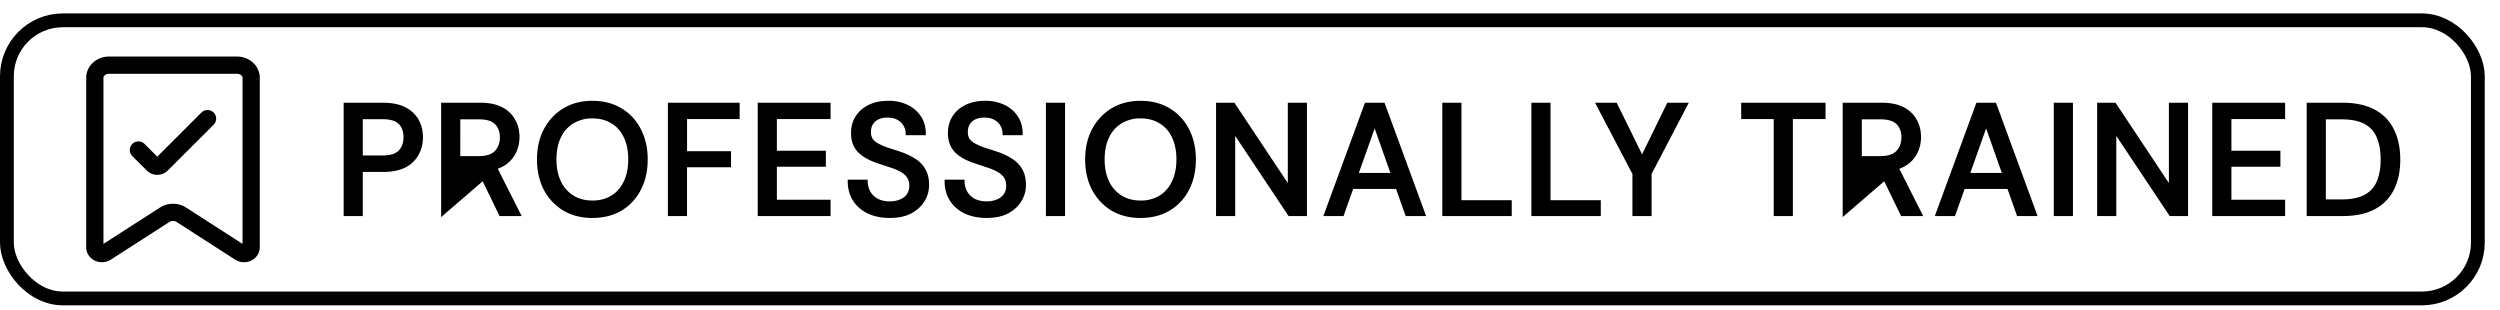
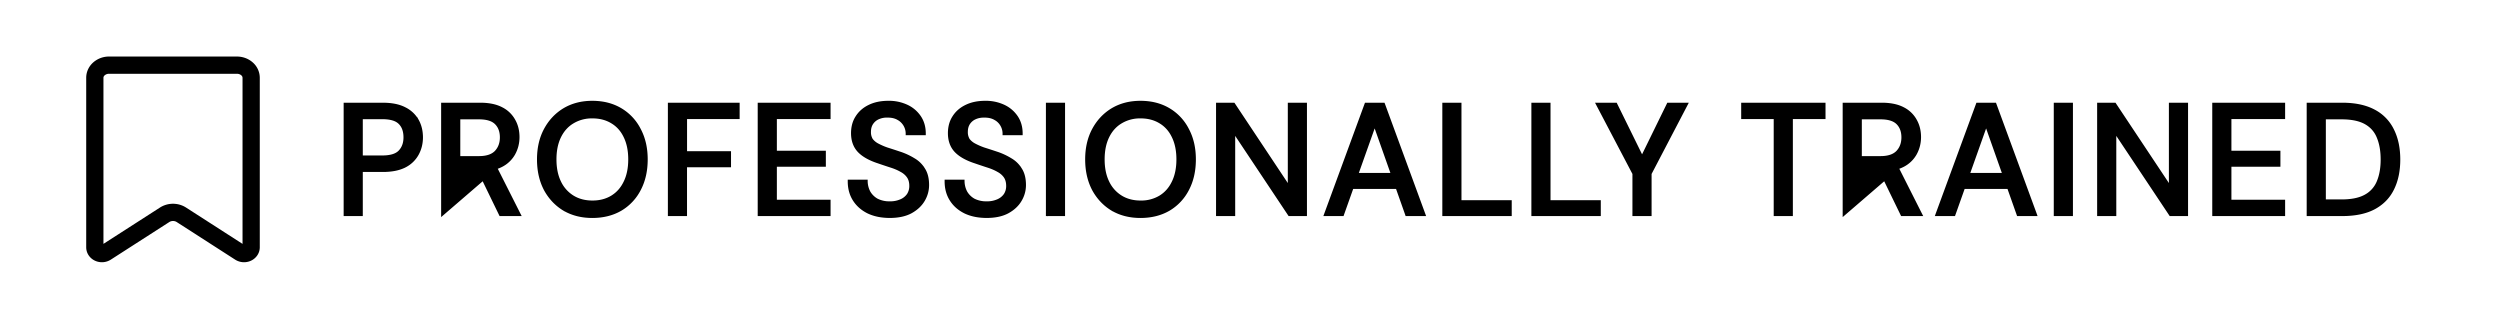
<svg xmlns="http://www.w3.org/2000/svg" width="145" height="18" fill="none">
-   <rect x=".4" y="1.179" width="143.316" height="16.13" rx="3.243" stroke="#495735" style="stroke:#495735;stroke:color(display-p3 .288 .34 .207);stroke-opacity:1" stroke-width=".8" />
  <path d="m13.912 14.64-3.394-2.183a.899.899 0 0 0-.485-.139.898.898 0 0 0-.484.14L6.154 14.64a.458.458 0 0 1-.429.03.397.397 0 0 1-.164-.134.333.333 0 0 1-.061-.19V4.508c0-.193.087-.379.241-.515a.882.882 0 0 1 .583-.214h7.418c.219 0 .428.077.583.214a.689.689 0 0 1 .242.515v9.838a.333.333 0 0 1-.062.19.398.398 0 0 1-.164.134.458.458 0 0 1-.429-.03Z" stroke="#495735" style="stroke:#495735;stroke:color(display-p3 .288 .34 .207);stroke-opacity:1" stroke-linecap="round" stroke-linejoin="round" />
-   <path d="M12.037 6.88 9.38 9.535a.364.364 0 0 1-.515 0l-.836-.835" stroke="#495735" style="stroke:#495735;stroke:color(display-p3 .288 .34 .207);stroke-opacity:1" stroke-linecap="round" stroke-linejoin="round" />
  <path d="M133.838 12.432v.05h2.008c.752 0 1.374-.128 1.863-.388h.001c.494-.266.86-.64 1.096-1.124.24-.482.36-1.055.36-1.716 0-.662-.12-1.235-.36-1.716a2.494 2.494 0 0 0-1.096-1.134c-.496-.266-1.118-.397-1.864-.397h-2.008v6.425Zm4.066-1.904a1.59 1.59 0 0 1-.716.804c-.336.189-.794.285-1.378.285h-.961V6.872h.961c.584 0 1.042.096 1.378.285.336.189.574.46.716.813.149.357.224.785.224 1.284 0 .493-.075.917-.224 1.274ZM128.361 12.432v.05H132.487V11.636H129.372V9.622H132.214V8.794H129.372v-1.94H132.487V6.007H128.361v6.425ZM121.684 12.432v.05H122.695V7.716l3.16 4.744.015.022H126.857V6.008H125.846V10.782l-3.16-4.753-.014-.022H121.684v6.425ZM119.169 12.432v.05H120.18V6.008H119.169v6.425ZM112.315 12.415l-.024.068h1.063l.012-.034.548-1.542h2.556l.545 1.542.012.034h1.081l-.024-.068-2.341-6.376-.012-.032h-1.063l-.012.032-2.341 6.376Zm2.88-5.116.982 2.78h-1.969l.987-2.78ZM111.127 8.922c.162-.299.243-.623.243-.97 0-.366-.081-.694-.243-.981a1.698 1.698 0 0 0-.731-.704c-.331-.175-.753-.26-1.262-.26H106.925v6.475l4.158-3.584m.044.024-.044-.024m.044.024-.044-.024m.044.024a1.74 1.74 0 0 1-.74.713h-.001a1.992 1.992 0 0 1-.296.124m.993-.86a1.692 1.692 0 0 1-.72.692 1.9 1.9 0 0 1-.296.122l.023.046m0 0 1.338 2.651.037.072H110.296l-.014-.028-1.242-2.558m1.05-.137-.049.015 1.317 2.609h.026v.05l-.045.022-.011-.023h-1.001l-1.232-2.536h-.055m0 0-.025-.05h.056l-.031.05Zm-1.104-.05h-.05v.05h.05v-.05Zm1.134-.742h-1.134V6.872h1.134c.456 0 .774.102.967.295.195.195.295.46.295.802 0 .335-.103.608-.305.822-.2.205-.515.313-.957.313ZM102.925 12.432v.05H103.936V6.854H105.83V6.007H101.039V6.854H102.925v5.578ZM94.73 12.432v.05h1.012v-2.405L97.83 6.08l.038-.073H96.735l-.013.028-1.482 3.028-1.49-3.028-.013-.028h-1.143l.038.073 2.099 3.997v2.355ZM88.87 12.432v.05H92.796V11.663H89.88V6.007H88.87v6.425ZM83.704 12.432v.05H87.63V11.663h-2.915V6.007h-1.01v6.425ZM76.851 12.415l-.025.068h1.064l.011-.034.548-1.542h2.557l.545 1.542.011.034H82.644l-.025-.068-2.34-6.376-.013-.032H79.204l-.012.032-2.341 6.376Zm2.88-5.116.982 2.78h-1.97l.988-2.78ZM70.58 12.432v.05H71.591V7.716l3.16 4.744.015.022H75.753V6.008h-1.01V10.782l-3.16-4.753-.015-.022H70.581v6.425ZM64.499 12.175c.477.278 1.026.417 1.647.417.633 0 1.188-.139 1.665-.417a2.896 2.896 0 0 0 1.103-1.177c.265-.506.397-1.091.397-1.753 0-.657-.132-1.236-.397-1.736a2.881 2.881 0 0 0-1.103-1.186c-.476-.284-1.032-.426-1.665-.426-.621 0-1.17.142-1.647.426-.47.285-.84.68-1.111 1.185-.266.5-.398 1.08-.398 1.737 0 .662.132 1.247.397 1.753V11c.272.5.642.892 1.112 1.176Zm3.515-1.623c-.173.363-.418.64-.737.836a2.107 2.107 0 0 1-1.122.293c-.43 0-.802-.098-1.121-.293a1.971 1.971 0 0 1-.747-.836c-.178-.362-.268-.797-.268-1.307 0-.51.09-.946.268-1.308.178-.363.427-.637.746-.826a2.107 2.107 0 0 1 1.122-.294c.43 0 .803.098 1.122.293.319.19.564.464.737.826.178.363.268.798.268 1.309 0 .51-.09.945-.268 1.307ZM60.712 12.432v.05H61.723V6.008h-1.01v6.425ZM55.977 12.34v.001c.36.168.778.25 1.252.25.485 0 .894-.085 1.225-.26.33-.18.58-.41.748-.693.169-.28.254-.584.254-.909 0-.37-.075-.678-.227-.918a1.65 1.65 0 0 0-.6-.591 3.857 3.857 0 0 0-.847-.387 43.02 43.02 0 0 0-.702-.228 3.827 3.827 0 0 1-.538-.233 1.026 1.026 0 0 1-.347-.285.808.808 0 0 1-.11-.446c0-.186.044-.343.129-.473a.812.812 0 0 1 .36-.3c.157-.07.335-.102.535-.097h.001c.242 0 .442.05.603.148a.916.916 0 0 1 .364.364.958.958 0 0 1 .122.459v.05h1.065v-.05c0-.367-.09-.69-.272-.966a1.85 1.85 0 0 0-.749-.646 2.485 2.485 0 0 0-1.105-.233c-.425 0-.797.077-1.115.233-.312.15-.556.362-.731.637-.176.27-.263.59-.263.956 0 .43.125.783.378 1.055.257.27.642.485 1.15.65.249.086.486.165.71.238h.001c.228.072.425.155.592.25l.001.001c.17.088.303.202.402.34.095.135.145.31.145.527a.893.893 0 0 1-.137.492.936.936 0 0 1-.407.328 1.491 1.491 0 0 1-.635.123 1.55 1.55 0 0 1-.732-.158 1.19 1.19 0 0 1-.445-.436 1.37 1.37 0 0 1-.158-.615l-.001-.048h-1.055v.05c0 .415.099.78.3 1.092.199.312.48.555.84.729ZM50.358 12.34l.001.001c.36.168.777.25 1.25.25.486 0 .896-.085 1.227-.26.329-.18.579-.41.748-.693.168-.28.253-.584.253-.909 0-.37-.074-.678-.226-.918a1.652 1.652 0 0 0-.6-.591 3.86 3.86 0 0 0-.848-.387c-.255-.085-.489-.161-.701-.228a3.822 3.822 0 0 1-.539-.233 1.028 1.028 0 0 1-.347-.285.808.808 0 0 1-.11-.446c0-.186.044-.343.13-.473a.812.812 0 0 1 .36-.3 1.21 1.21 0 0 1 .534-.097h.002c.242 0 .442.05.602.148h.001a.957.957 0 0 1 .485.822v.05h1.065v-.05c0-.366-.09-.689-.272-.965a1.849 1.849 0 0 0-.748-.646 2.484 2.484 0 0 0-1.106-.233c-.425 0-.797.077-1.115.233-.311.15-.555.362-.73.637-.177.27-.264.59-.264.956 0 .43.125.783.378 1.055.257.27.642.485 1.15.65.25.086.486.165.711.238.229.072.426.155.592.25l.002.001c.17.088.303.202.4.34.097.135.146.31.146.527a.892.892 0 0 1-.137.492.935.935 0 0 1-.407.328 1.492 1.492 0 0 1-.635.123 1.55 1.55 0 0 1-.732-.158 1.19 1.19 0 0 1-.445-.436 1.37 1.37 0 0 1-.158-.615v-.048h-1.056v.05c0 .415.1.78.3 1.092.2.312.48.555.84.729ZM43.997 12.432v.05H48.123V11.636H45.008V9.622H47.849V8.794H45.008v-1.94H48.123V6.007H43.997v6.425ZM38.787 12.432v.05h1.01V9.65H42.349V8.82h-2.55V6.854H42.849V6.007h-4.062v6.425ZM32.705 12.175c.477.278 1.026.417 1.647.417.633 0 1.189-.139 1.665-.417a2.895 2.895 0 0 0 1.103-1.177c.265-.506.397-1.091.397-1.753 0-.657-.132-1.236-.397-1.736a2.88 2.88 0 0 0-1.103-1.186c-.476-.284-1.032-.426-1.665-.426-.621 0-1.17.142-1.647.426-.47.285-.84.68-1.111 1.185-.266.5-.398 1.08-.398 1.737 0 .662.132 1.247.397 1.753V11c.272.5.643.892 1.112 1.176Zm3.515-1.623c-.173.363-.418.64-.737.836-.32.195-.692.293-1.122.293-.43 0-.802-.098-1.121-.293a1.971 1.971 0 0 1-.747-.836c-.178-.362-.268-.797-.268-1.307 0-.51.09-.946.268-1.308.178-.363.427-.637.746-.826a2.107 2.107 0 0 1 1.122-.294c.43 0 .803.098 1.122.293.319.19.565.464.737.826.178.363.268.798.268 1.309 0 .51-.09.945-.268 1.307ZM29.838 8.922c.162-.299.243-.623.243-.97 0-.366-.08-.694-.243-.981a1.697 1.697 0 0 0-.731-.704c-.331-.175-.753-.26-1.262-.26H25.636v6.475l4.158-3.584m.044.024-.044-.024m.044.024-.044-.024m.044.024a1.74 1.74 0 0 1-.74.713 1.98 1.98 0 0 1-.297.124m.993-.86a1.69 1.69 0 0 1-.72.692 1.94 1.94 0 0 1-.296.122l.023.046m0 0 1.338 2.651.037.072H29.007l-.014-.028-1.242-2.558m1.05-.137-.049.015 1.317 2.609h.026v.05l-.045.022-.012-.023h-1l-1.232-2.536h-.055m0 0-.025-.05h.056l-.031.05Zm-1.104-.05h-.05v.05h.05v-.05Zm1.134-.742h-1.134V6.872h1.134c.456 0 .774.102.966.295.196.195.296.46.296.802 0 .335-.103.608-.305.822-.2.205-.515.313-.957.313ZM19.982 12.432v.05h1.01V9.924h1.217c.52 0 .951-.086 1.289-.26a1.74 1.74 0 0 0 .74-.714c.162-.299.243-.626.243-.98 0-.371-.08-.705-.243-.998a1.744 1.744 0 0 0-.75-.704c-.337-.175-.764-.26-1.28-.26h-2.226v6.425Zm3.175-3.66c-.187.193-.51.295-.985.295h-1.18V6.863h1.18c.475 0 .799.1.985.286.195.189.295.46.295.82 0 .336-.1.602-.296.804Z" fill="#495735" stroke="#495735" style="fill:#495735;fill:color(display-p3 .288 .34 .207);fill-opacity:1;stroke:#495735;stroke:color(display-p3 .288 .34 .207);stroke-opacity:1" stroke-width=".1" />
</svg>